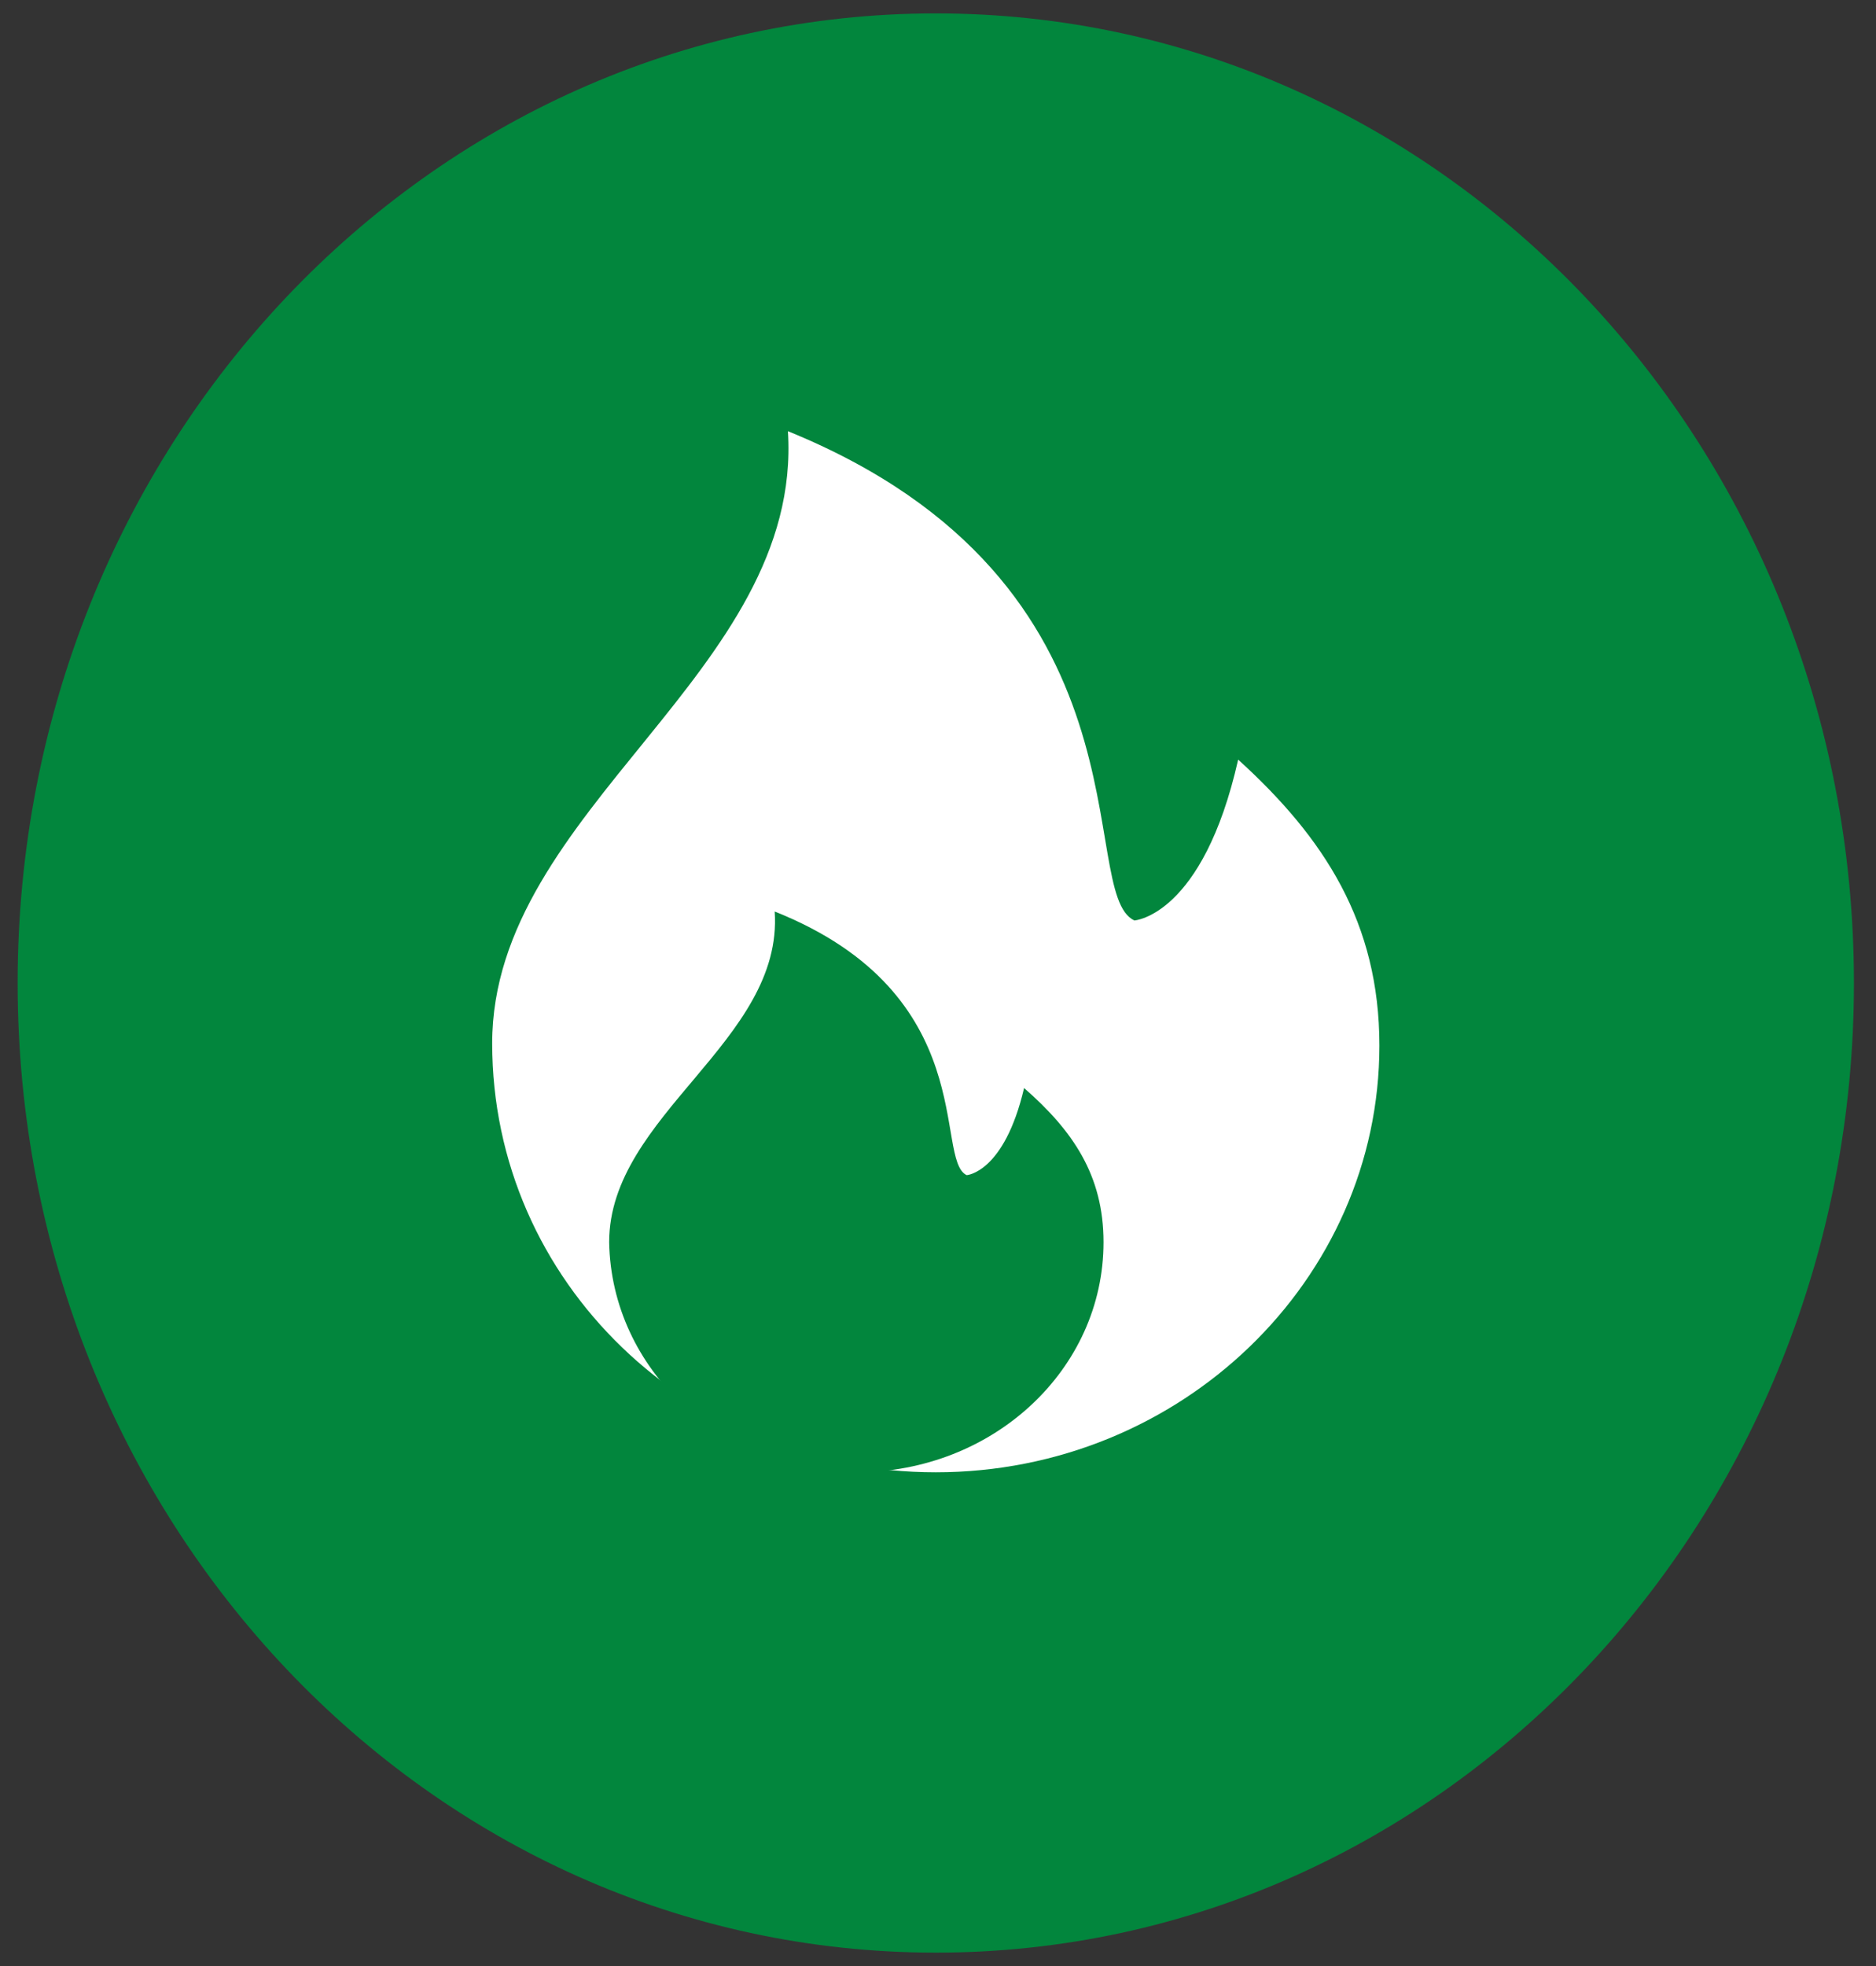
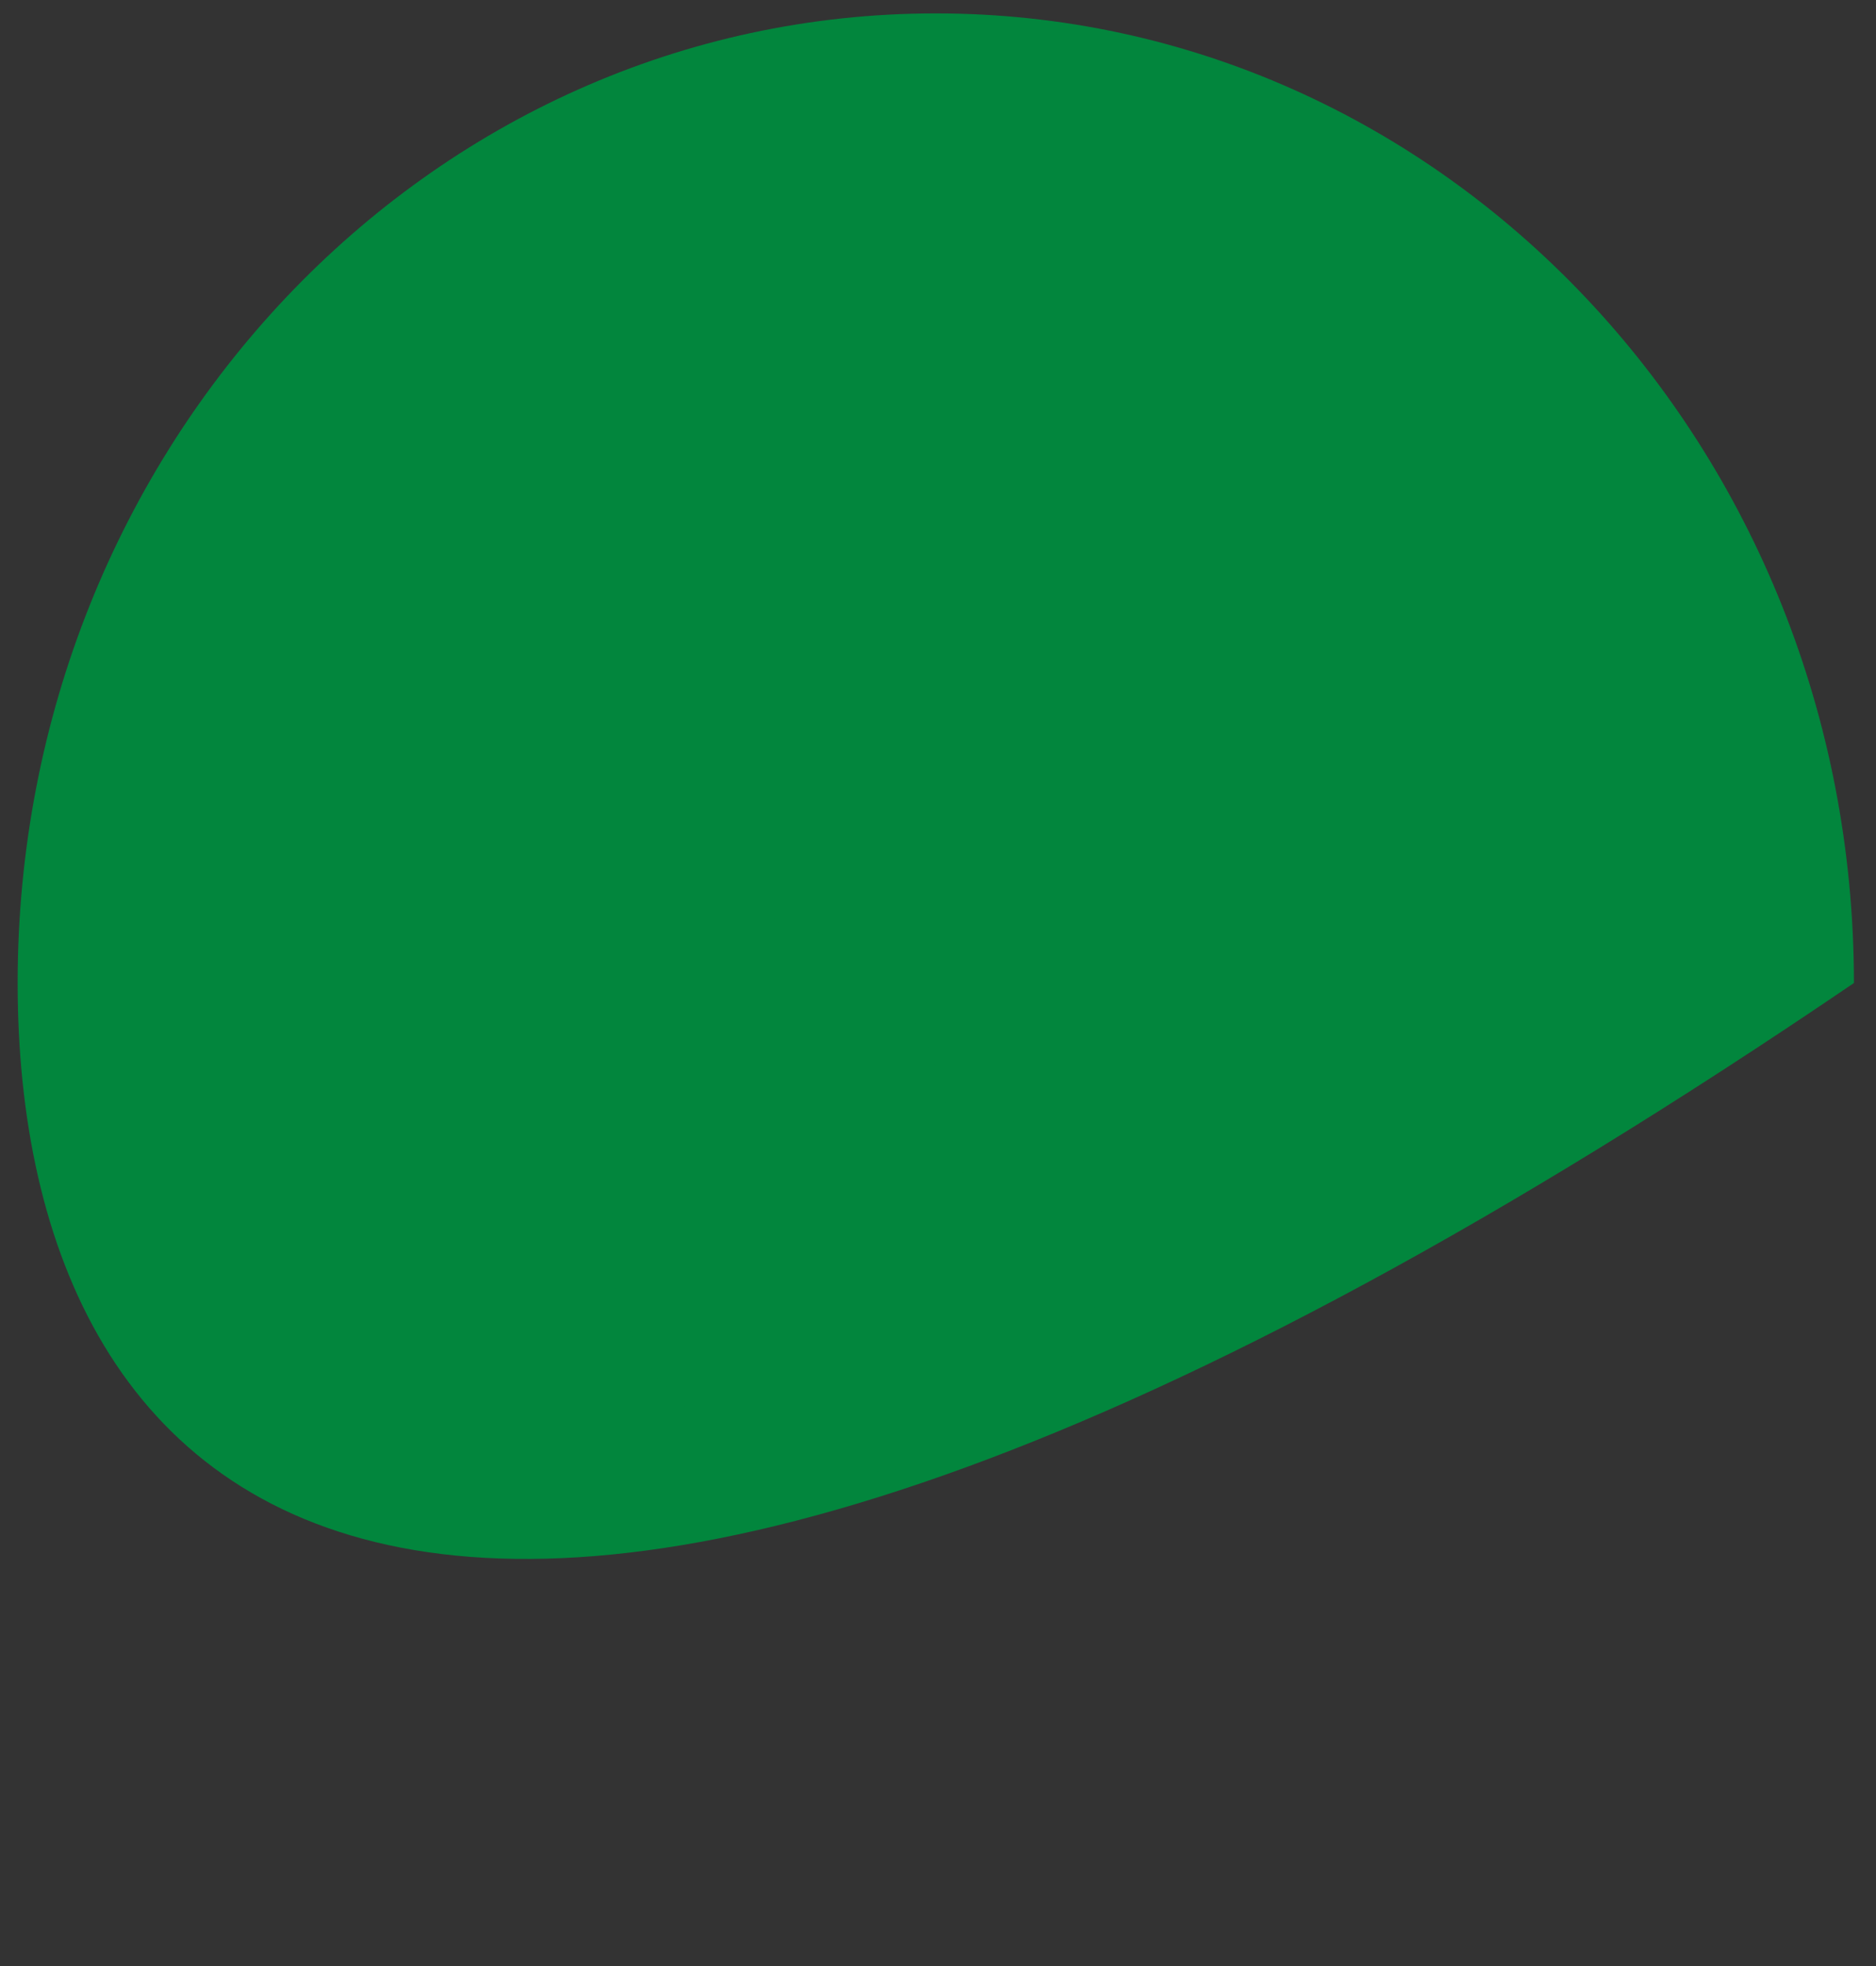
<svg xmlns="http://www.w3.org/2000/svg" width="42" height="44" viewBox="0 0 42 44" fill="none">
  <rect x="0" y="0" width="42" height="44" fill="#333333" stroke="none" />
-   <path d="M41.506 22C41.506 34 32.315 43.7 20.951 43.7C9.586 43.7 0.395 34 0.395 22C0.395 10 9.586 0.3 20.951 0.3C32.315 0.3 41.506 10 41.506 22Z" fill="#02863D" />
-   <path d="M20.951 32.95C26.435 32.95 30.882 28.65 30.882 23.4C30.882 20.65 29.647 18.75 27.72 17C26.929 20.5 25.398 20.6 25.398 20.6C24.064 20 25.991 13.05 17.64 9.65C17.986 15.05 11.019 18.1 11.019 23.35C11.019 28.7 15.466 32.95 20.951 32.95Z" fill="white" />
+   <path d="M41.506 22C9.586 43.7 0.395 34 0.395 22C0.395 10 9.586 0.3 20.951 0.3C32.315 0.3 41.506 10 41.506 22Z" fill="#02863D" />
  <path d="M19.172 32.95C22.235 32.95 24.706 30.65 24.706 27.8C24.706 26.3 24.014 25.3 22.927 24.35C22.482 26.25 21.642 26.3 21.642 26.3C20.901 25.95 21.988 22.25 17.344 20.4C17.541 23.3 13.638 24.95 13.638 27.8C13.687 30.65 16.158 32.95 19.172 32.95Z" fill="#02863D" />
</svg>